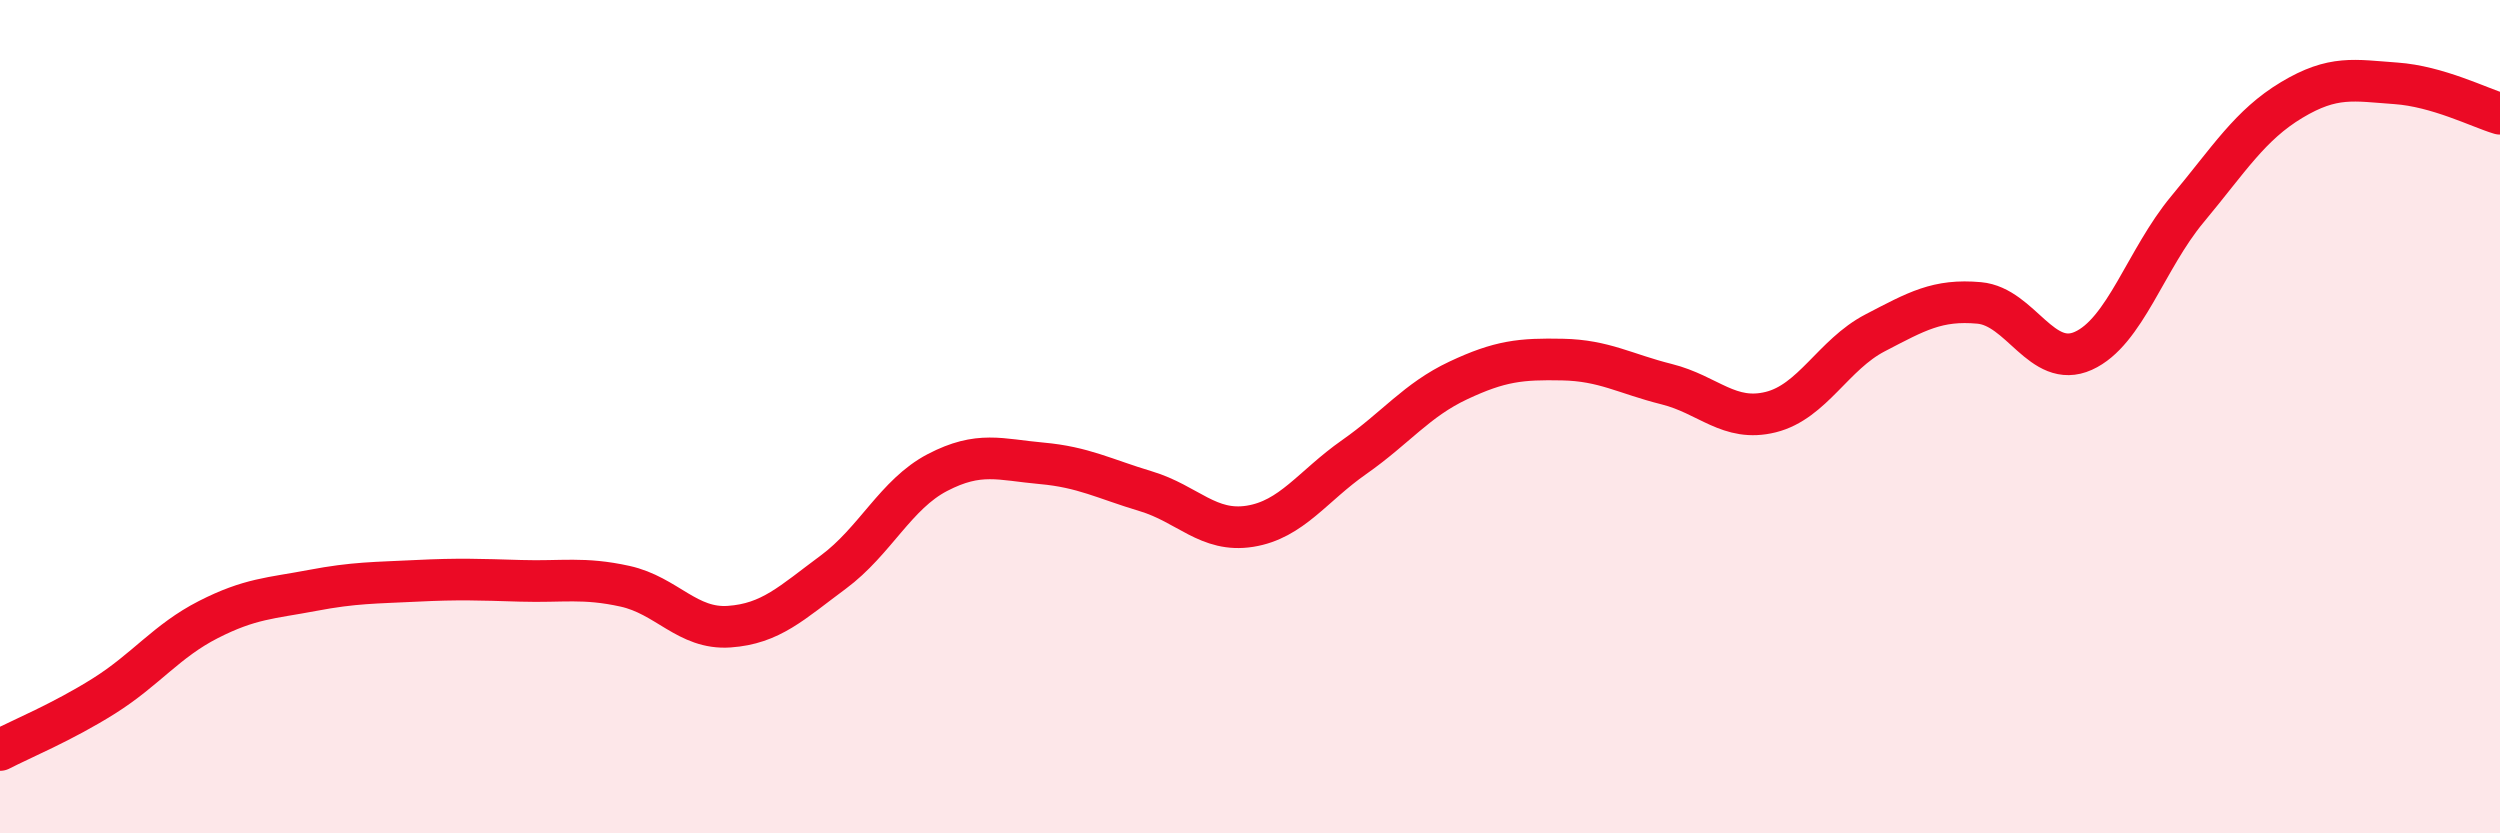
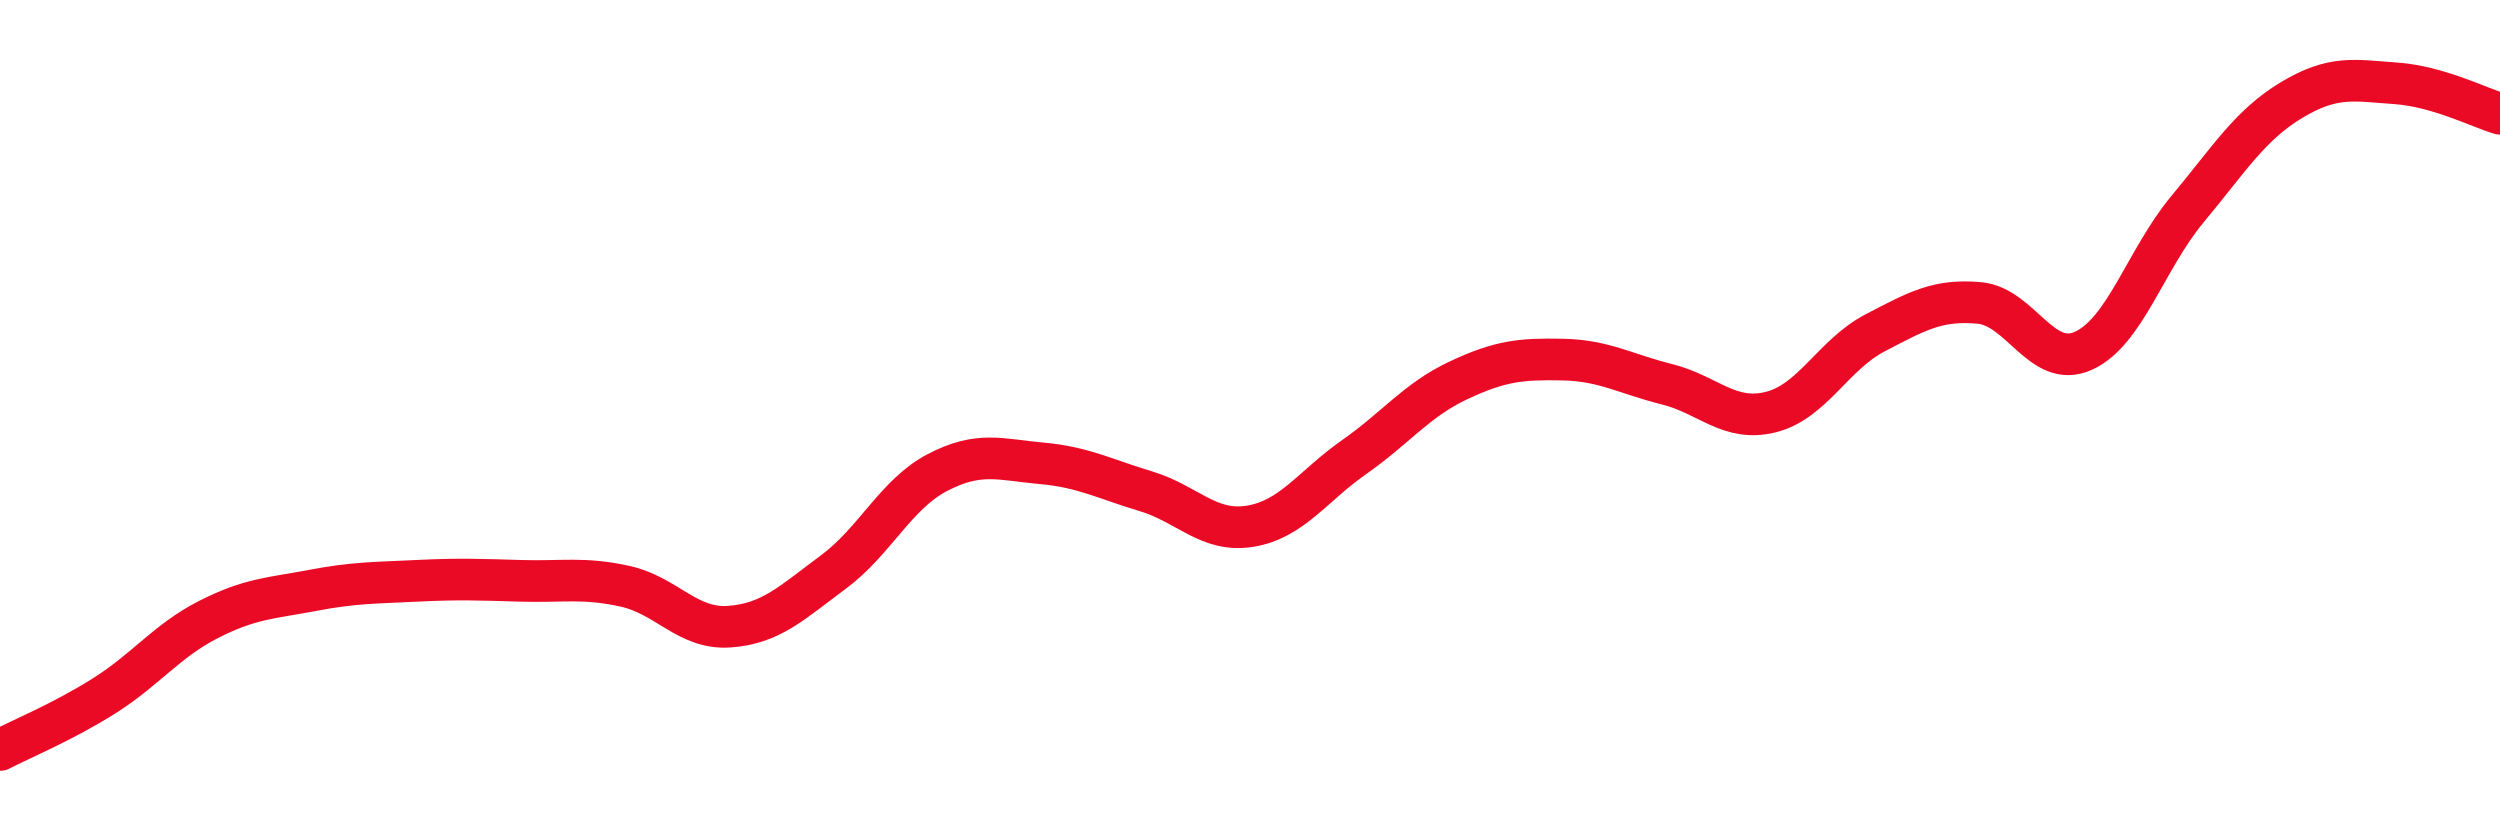
<svg xmlns="http://www.w3.org/2000/svg" width="60" height="20" viewBox="0 0 60 20">
-   <path d="M 0,18 C 0.5,17.74 1.5,17.33 2.5,16.7 C 3.5,16.07 4,15.38 5,14.87 C 6,14.36 6.5,14.36 7.5,14.17 C 8.5,13.98 9,13.99 10,13.94 C 11,13.89 11.5,13.91 12.5,13.94 C 13.5,13.97 14,13.85 15,14.07 C 16,14.29 16.5,15.11 17.5,15.04 C 18.5,14.97 19,14.47 20,13.73 C 21,12.99 21.5,11.86 22.5,11.34 C 23.5,10.82 24,11.03 25,11.12 C 26,11.21 26.5,11.49 27.5,11.79 C 28.5,12.09 29,12.79 30,12.63 C 31,12.47 31.5,11.67 32.5,10.97 C 33.5,10.27 34,9.6 35,9.13 C 36,8.66 36.5,8.61 37.5,8.63 C 38.5,8.65 39,8.97 40,9.22 C 41,9.47 41.5,10.14 42.5,9.89 C 43.5,9.64 44,8.51 45,7.99 C 46,7.47 46.5,7.18 47.5,7.27 C 48.5,7.36 49,8.87 50,8.42 C 51,7.97 51.5,6.22 52.5,5.02 C 53.5,3.82 54,3 55,2.4 C 56,1.8 56.5,1.93 57.5,2 C 58.5,2.07 59.5,2.58 60,2.73L60 20L0 20Z" fill="#EB0A25" opacity="0.1" stroke-linecap="round" stroke-linejoin="round" />
  <path d="M 0,18 C 0.5,17.74 1.5,17.33 2.5,16.7 C 3.5,16.07 4,15.38 5,14.87 C 6,14.36 6.5,14.36 7.5,14.17 C 8.5,13.98 9,13.99 10,13.94 C 11,13.89 11.5,13.91 12.5,13.94 C 13.5,13.97 14,13.85 15,14.07 C 16,14.29 16.5,15.11 17.5,15.04 C 18.5,14.97 19,14.47 20,13.73 C 21,12.99 21.5,11.86 22.5,11.34 C 23.5,10.82 24,11.03 25,11.12 C 26,11.21 26.5,11.49 27.5,11.79 C 28.5,12.09 29,12.79 30,12.63 C 31,12.47 31.5,11.67 32.5,10.97 C 33.5,10.27 34,9.6 35,9.13 C 36,8.66 36.5,8.61 37.5,8.63 C 38.5,8.65 39,8.97 40,9.22 C 41,9.47 41.5,10.14 42.5,9.89 C 43.5,9.64 44,8.51 45,7.99 C 46,7.47 46.5,7.18 47.5,7.27 C 48.5,7.36 49,8.87 50,8.42 C 51,7.97 51.5,6.22 52.5,5.02 C 53.5,3.82 54,3 55,2.4 C 56,1.8 56.5,1.93 57.5,2 C 58.5,2.07 59.5,2.58 60,2.73" stroke="#EB0A25" stroke-width="1" fill="none" stroke-linecap="round" stroke-linejoin="round" />
</svg>